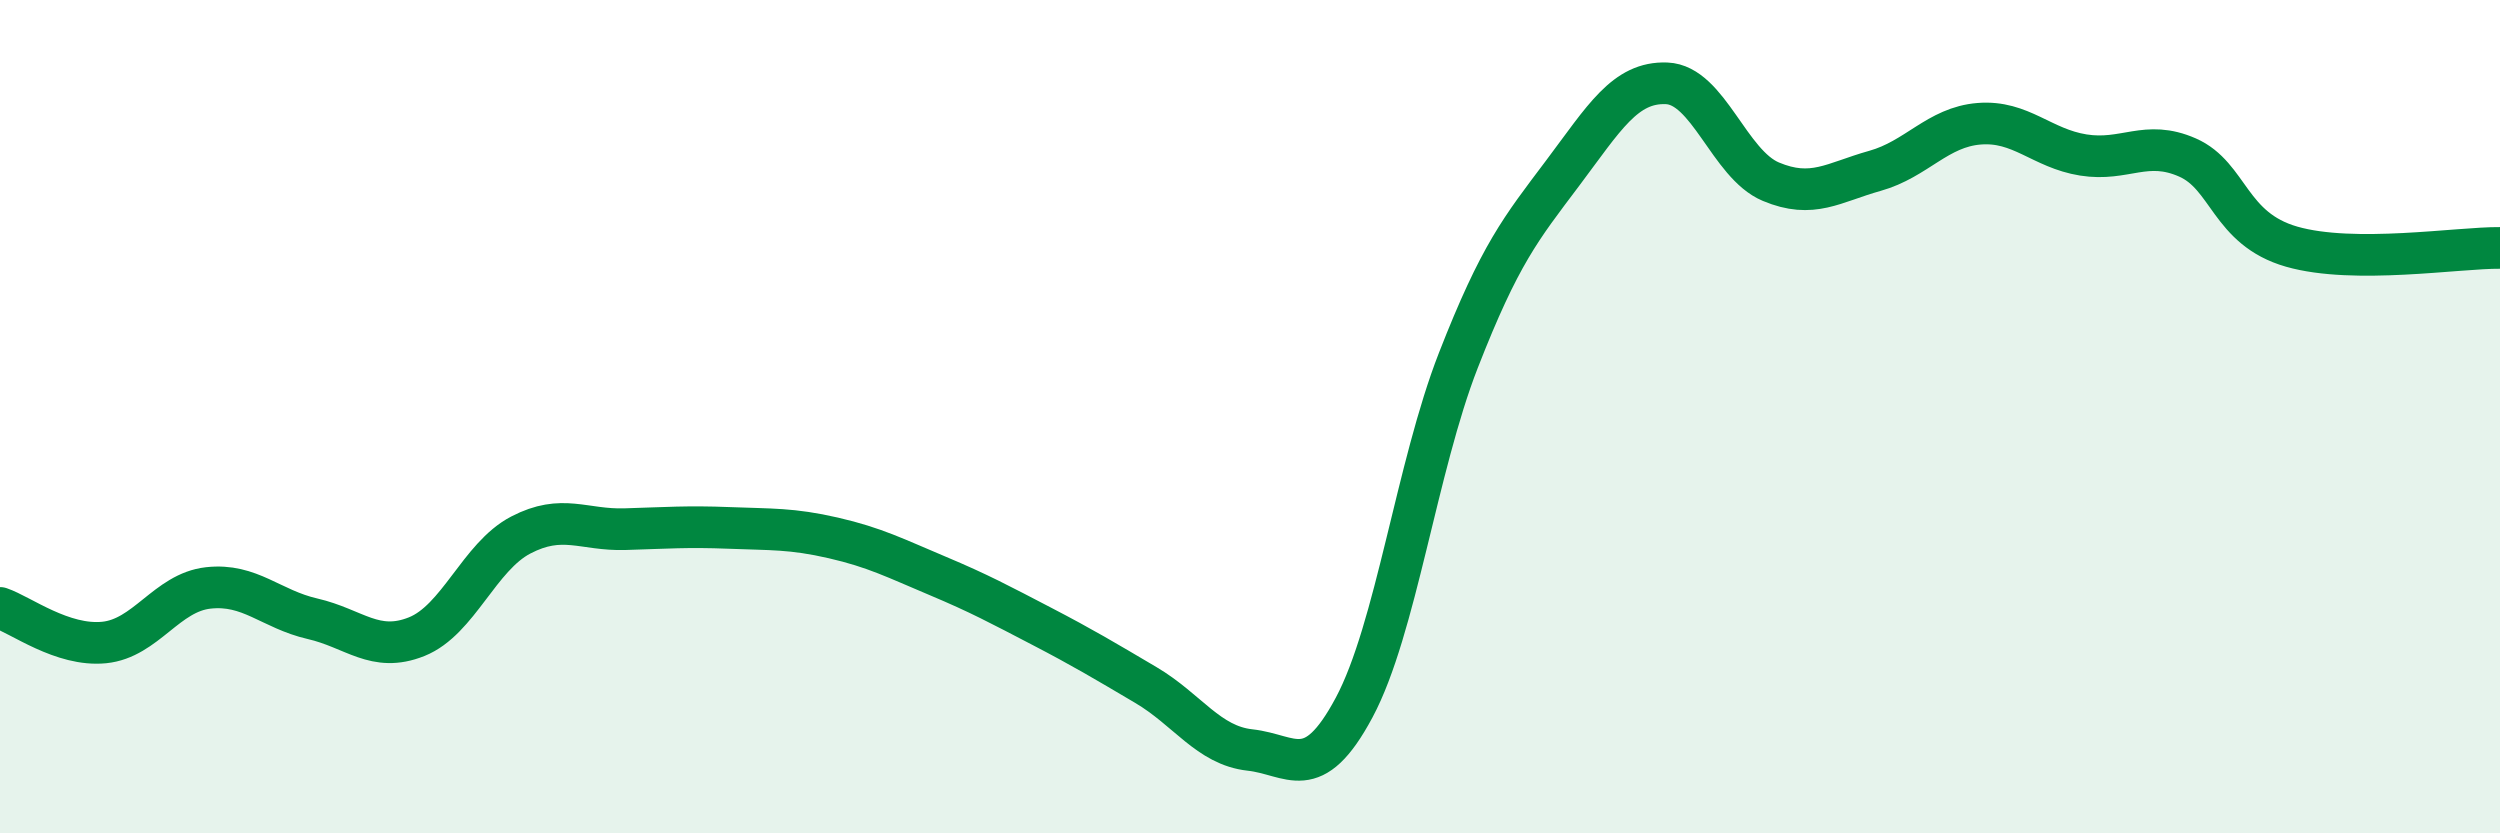
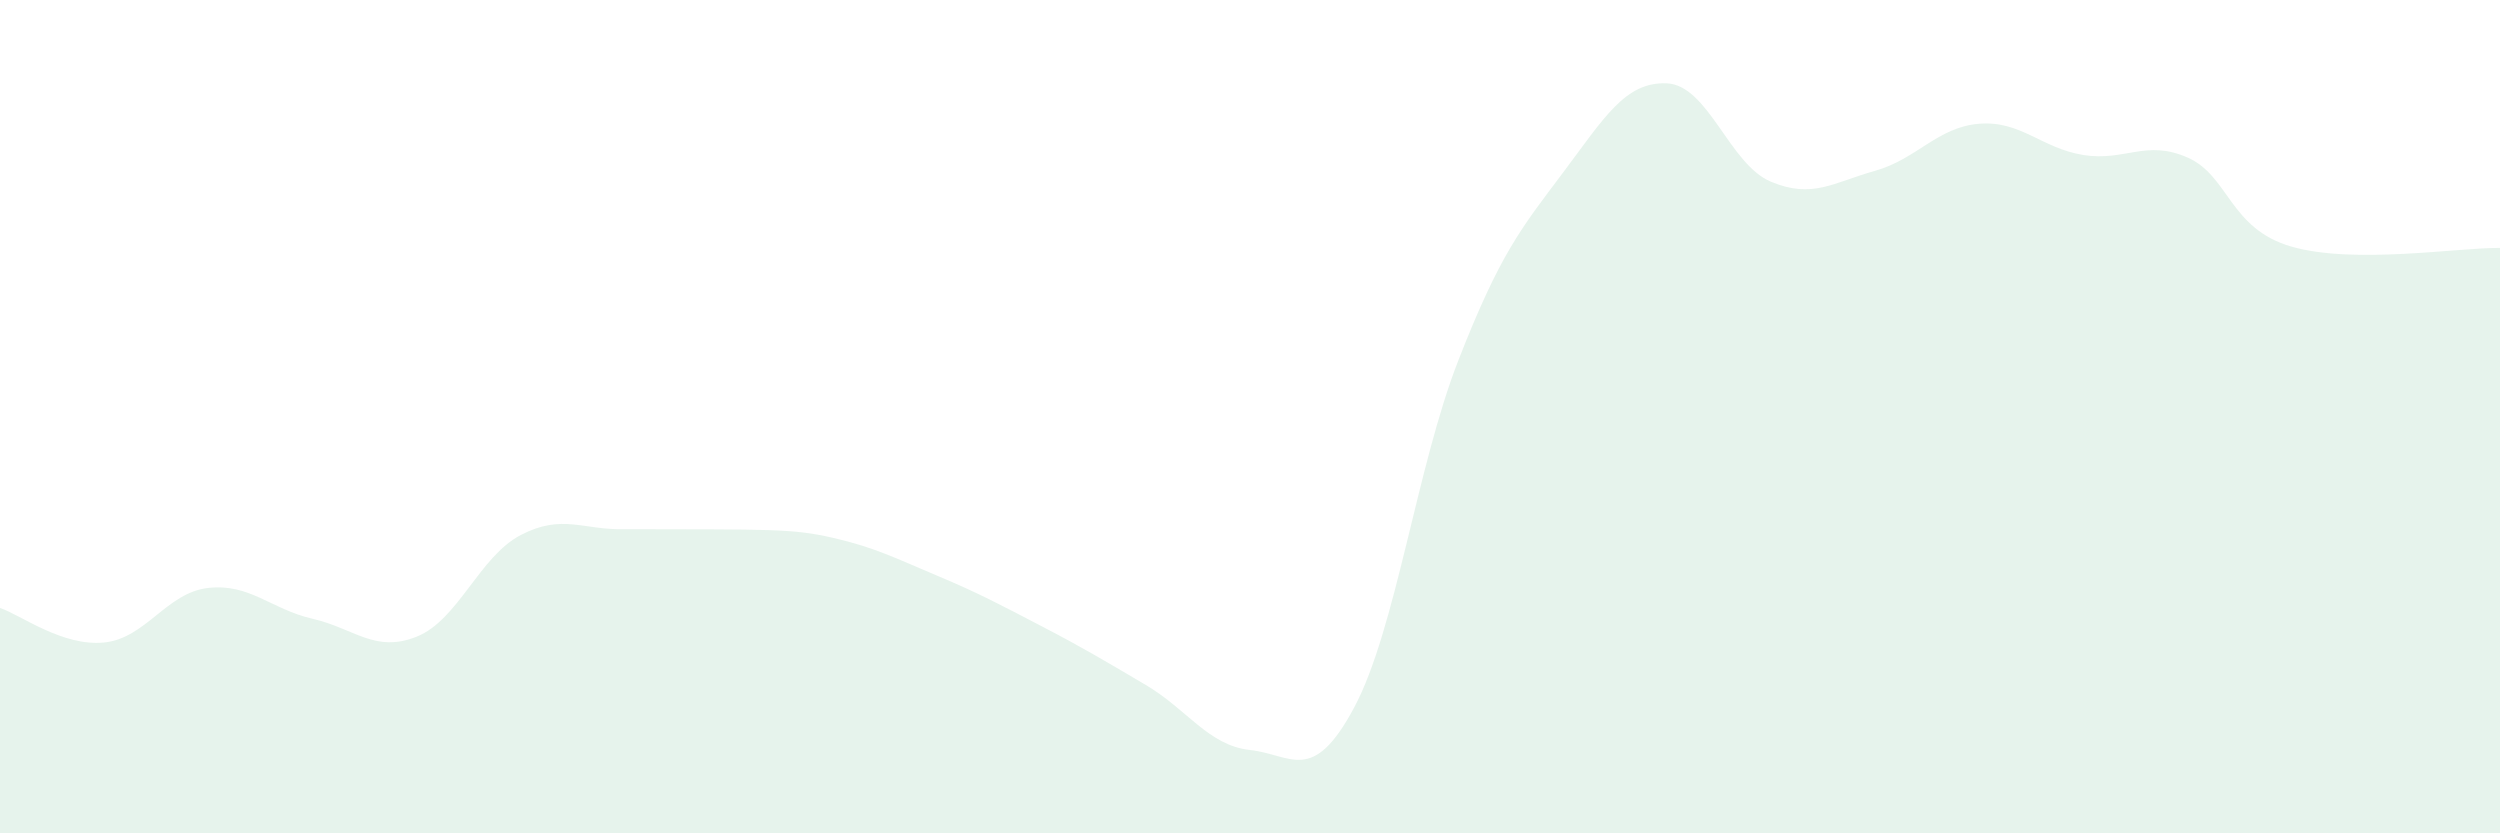
<svg xmlns="http://www.w3.org/2000/svg" width="60" height="20" viewBox="0 0 60 20">
-   <path d="M 0,14.59 C 0.5,14.76 1.5,15.52 2.5,15.42 C 3.5,15.32 4,14.22 5,14.11 C 6,14 6.5,14.62 7.5,14.85 C 8.5,15.08 9,15.68 10,15.28 C 11,14.88 11.5,13.36 12.5,12.84 C 13.5,12.32 14,12.73 15,12.7 C 16,12.67 16.5,12.63 17.5,12.67 C 18.5,12.71 19,12.68 20,12.91 C 21,13.14 21.5,13.4 22.5,13.82 C 23.5,14.24 24,14.51 25,15.03 C 26,15.55 26.5,15.85 27.5,16.44 C 28.5,17.03 29,17.89 30,18 C 31,18.11 31.5,18.85 32.5,16.98 C 33.5,15.11 34,11.21 35,8.65 C 36,6.09 36.5,5.49 37.5,4.16 C 38.5,2.83 39,1.96 40,2 C 41,2.04 41.5,3.94 42.5,4.36 C 43.5,4.78 44,4.38 45,4.1 C 46,3.82 46.5,3.05 47.5,2.97 C 48.5,2.89 49,3.56 50,3.72 C 51,3.88 51.5,3.34 52.5,3.78 C 53.5,4.22 53.5,5.49 55,5.92 C 56.5,6.35 59,5.94 60,5.95L60 20L0 20Z" fill="#008740" opacity="0.1" stroke-linecap="round" stroke-linejoin="round" />
-   <path d="M 0,14.59 C 0.5,14.76 1.5,15.52 2.5,15.42 C 3.5,15.32 4,14.22 5,14.11 C 6,14 6.5,14.62 7.5,14.85 C 8.5,15.08 9,15.68 10,15.28 C 11,14.88 11.5,13.36 12.5,12.84 C 13.5,12.32 14,12.73 15,12.7 C 16,12.67 16.5,12.63 17.5,12.67 C 18.5,12.71 19,12.68 20,12.91 C 21,13.14 21.5,13.4 22.5,13.82 C 23.5,14.24 24,14.51 25,15.03 C 26,15.55 26.5,15.85 27.5,16.44 C 28.5,17.03 29,17.89 30,18 C 31,18.11 31.5,18.85 32.5,16.98 C 33.5,15.11 34,11.21 35,8.65 C 36,6.09 36.5,5.49 37.5,4.16 C 38.5,2.83 39,1.96 40,2 C 41,2.04 41.5,3.94 42.5,4.36 C 43.5,4.78 44,4.38 45,4.1 C 46,3.82 46.5,3.05 47.5,2.97 C 48.5,2.89 49,3.56 50,3.72 C 51,3.88 51.5,3.34 52.5,3.78 C 53.5,4.22 53.5,5.49 55,5.92 C 56.5,6.35 59,5.94 60,5.95" stroke="#008740" stroke-width="1" fill="none" stroke-linecap="round" stroke-linejoin="round" />
+   <path d="M 0,14.59 C 0.5,14.76 1.5,15.52 2.5,15.42 C 3.5,15.32 4,14.22 5,14.11 C 6,14 6.5,14.62 7.5,14.85 C 8.5,15.08 9,15.68 10,15.28 C 11,14.88 11.5,13.36 12.5,12.84 C 13.5,12.32 14,12.73 15,12.7 C 18.5,12.71 19,12.68 20,12.91 C 21,13.14 21.5,13.4 22.5,13.82 C 23.5,14.24 24,14.51 25,15.03 C 26,15.55 26.5,15.85 27.5,16.44 C 28.5,17.03 29,17.89 30,18 C 31,18.11 31.5,18.85 32.5,16.98 C 33.5,15.11 34,11.21 35,8.65 C 36,6.09 36.5,5.49 37.5,4.16 C 38.5,2.83 39,1.96 40,2 C 41,2.04 41.5,3.94 42.5,4.36 C 43.5,4.78 44,4.38 45,4.1 C 46,3.82 46.5,3.05 47.5,2.97 C 48.5,2.89 49,3.56 50,3.72 C 51,3.88 51.5,3.34 52.5,3.78 C 53.5,4.22 53.5,5.49 55,5.92 C 56.5,6.35 59,5.94 60,5.95L60 20L0 20Z" fill="#008740" opacity="0.1" stroke-linecap="round" stroke-linejoin="round" />
</svg>